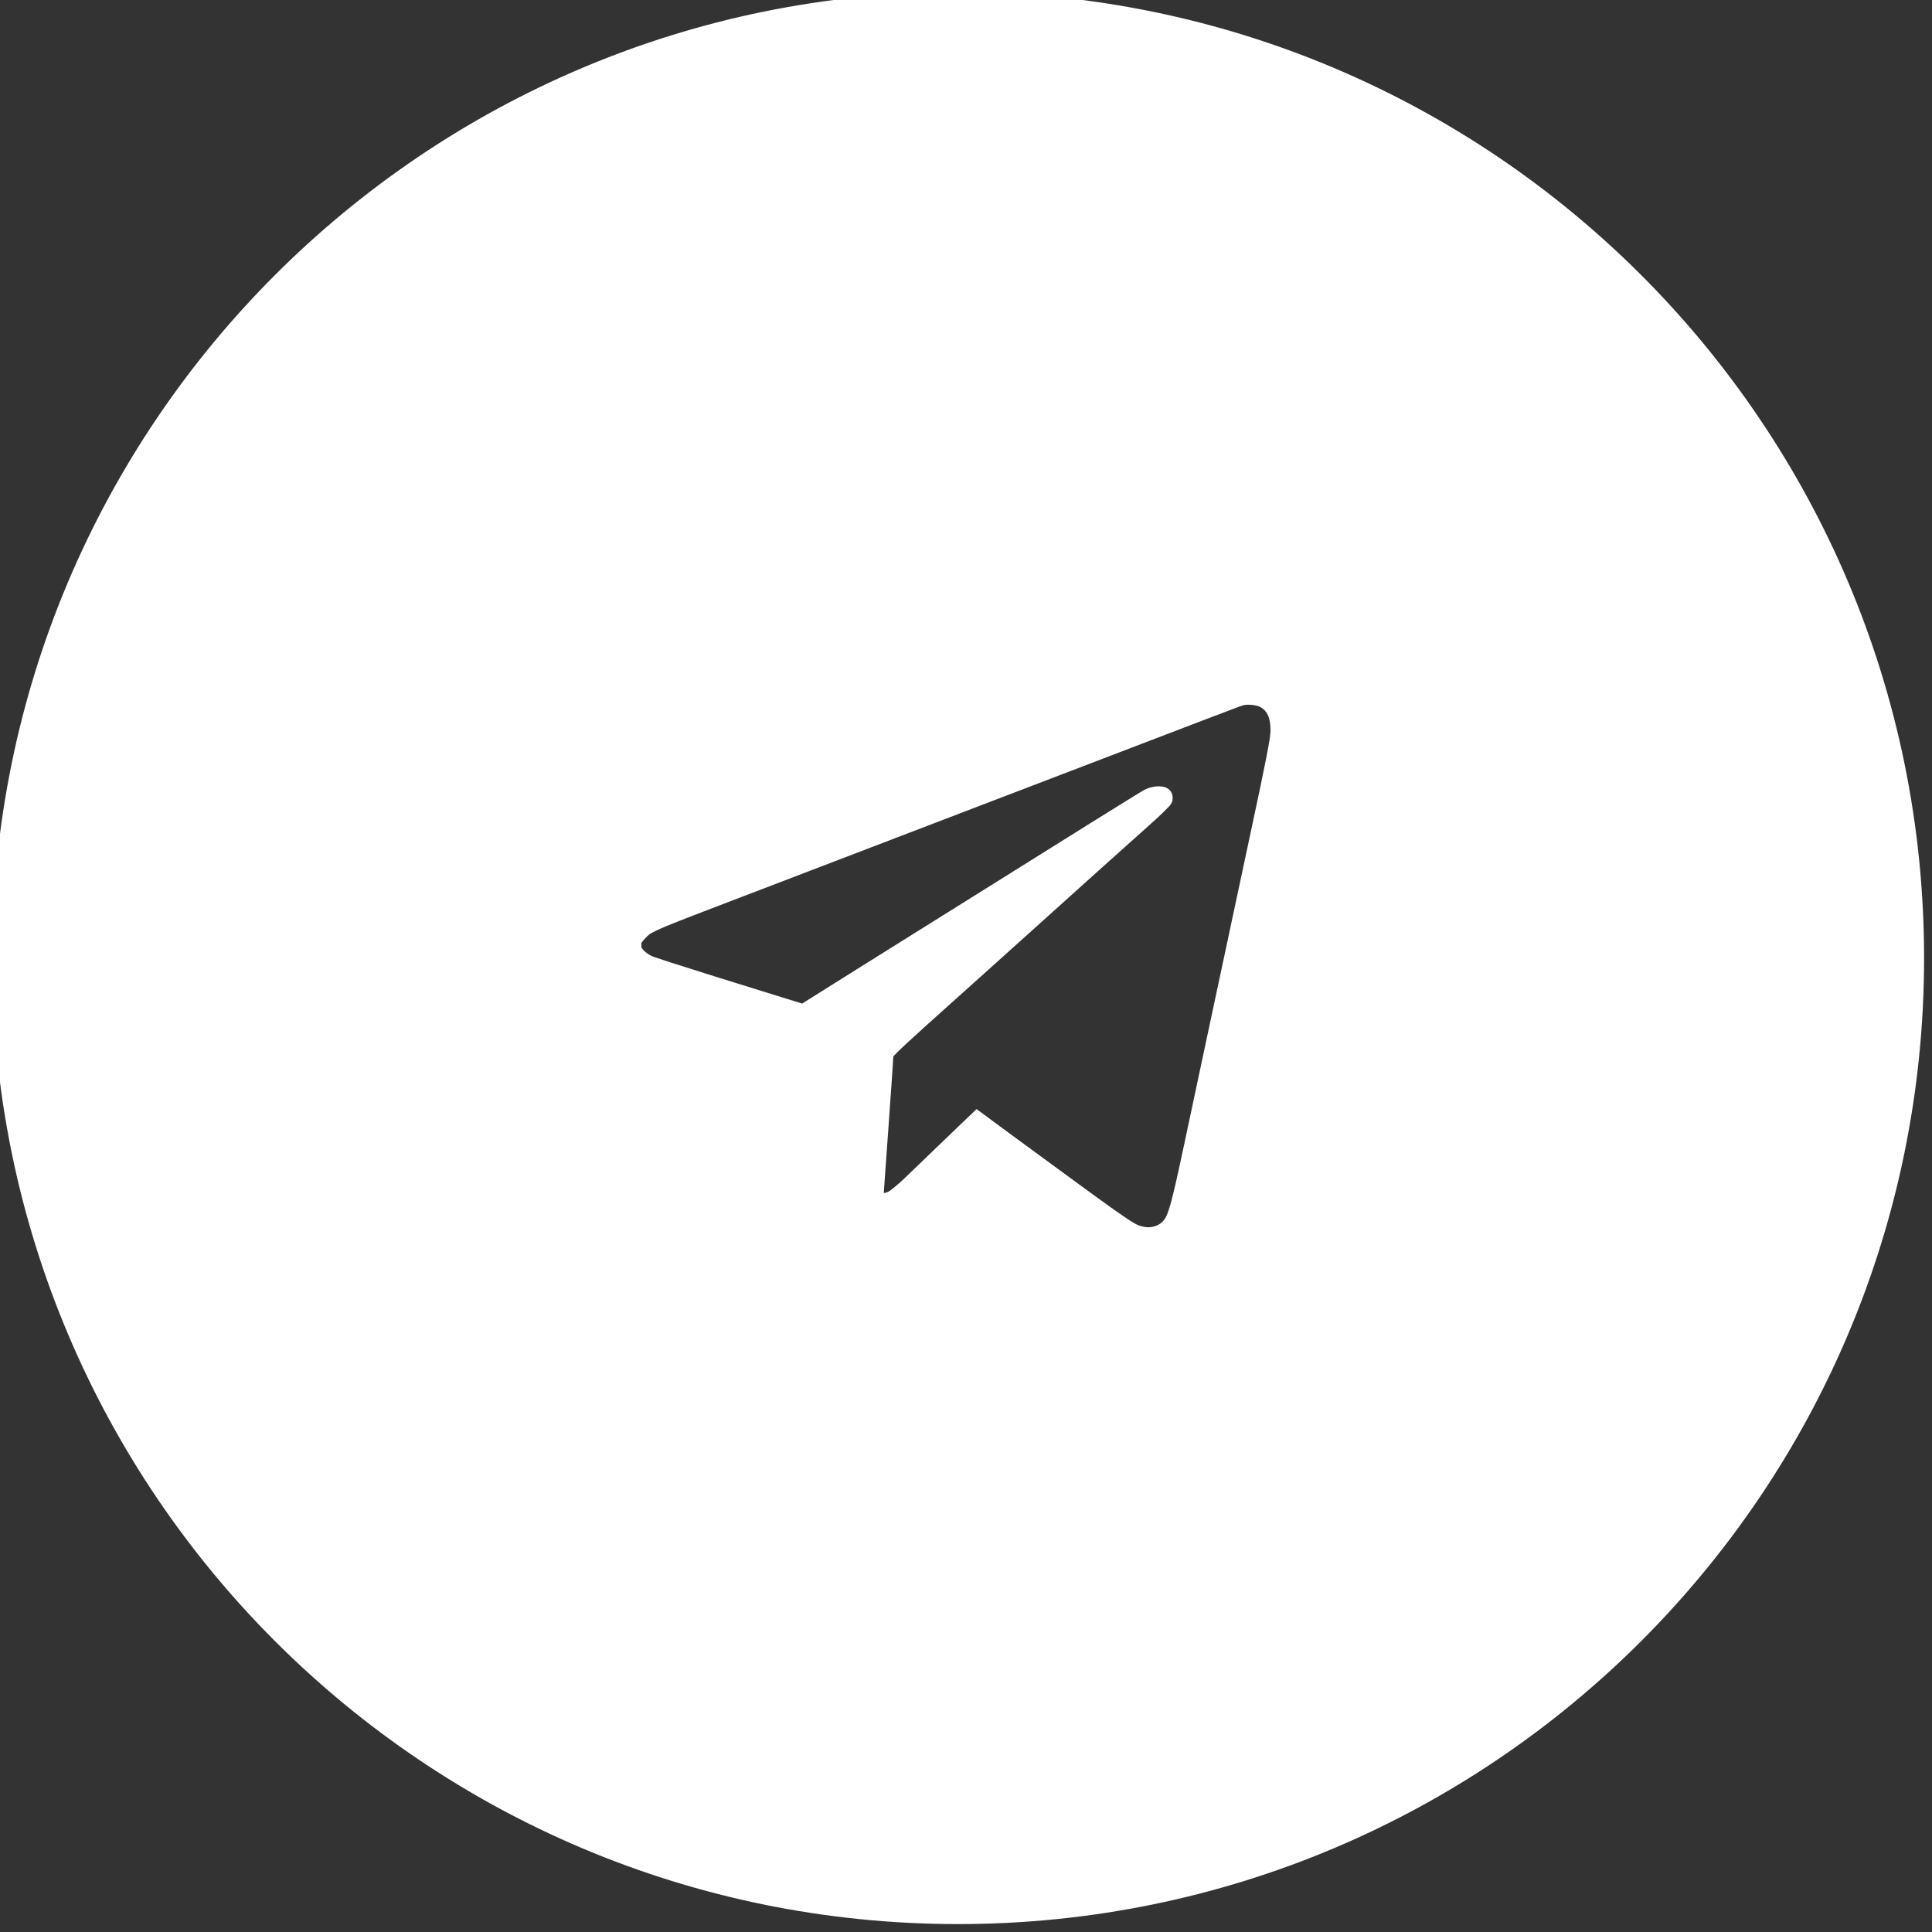
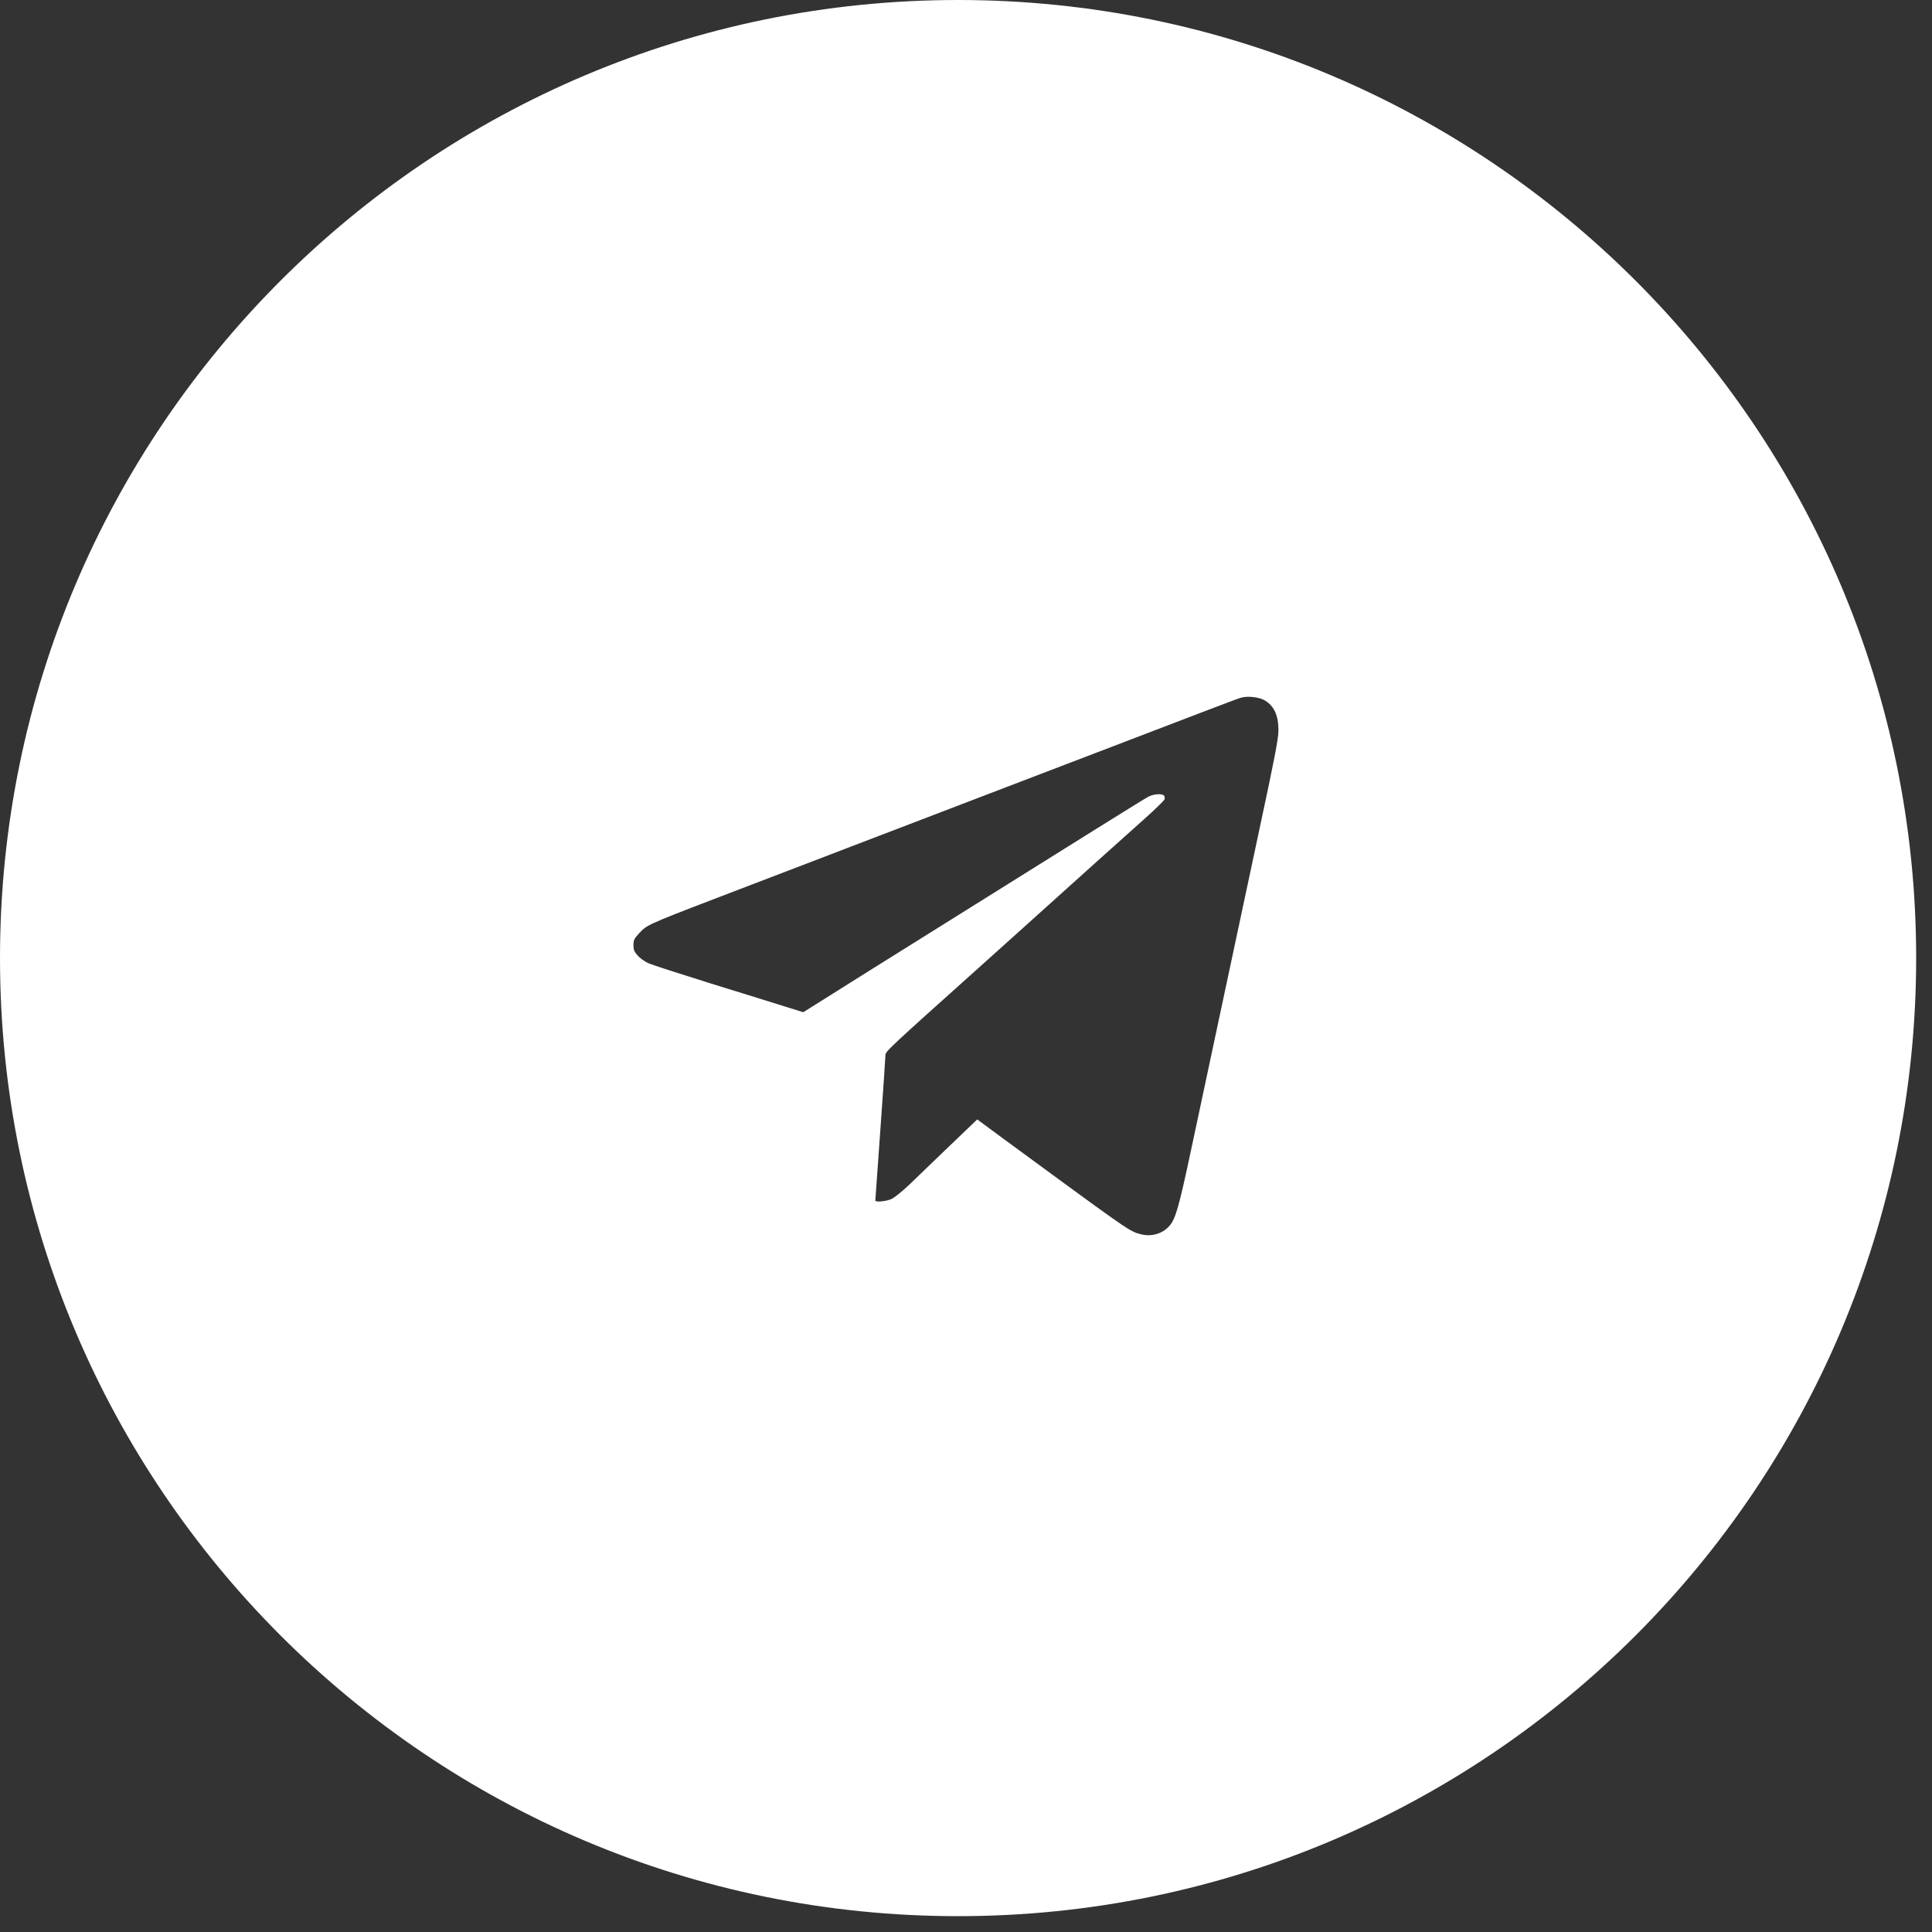
<svg xmlns="http://www.w3.org/2000/svg" width="61" height="61" viewBox="0 0 61 61" fill="none">
  <rect x="0" y="0" width="61" height="61" fill="#333333" stroke="none" />
  <g clip-path="url(#clip0_48_31)">
    <path fill-rule="evenodd" clip-rule="evenodd" d="M60.5 30.25C60.5 46.957 46.957 60.5 30.25 60.5C13.543 60.5 0 46.957 0 30.25C0 13.543 13.543 0 30.25 0C46.957 0 60.5 13.543 60.5 30.25ZM30.694 25.265C38.995 22.088 39.025 22.076 39.176 22.031C39.379 21.967 39.74 22.007 39.919 22.106C40.226 22.281 40.365 22.58 40.365 23.065C40.365 23.32 40.246 23.94 39.728 26.354C38.448 32.352 37.966 34.616 37.6 36.338C37.227 38.088 37.123 38.458 36.94 38.685C36.733 38.943 36.364 39.059 36.029 38.971C35.994 38.962 35.963 38.954 35.932 38.945C35.628 38.856 35.358 38.651 31.662 35.94L30.855 35.344L29.991 36.171C29.684 36.468 29.335 36.803 29.067 37.06C28.922 37.2 28.801 37.316 28.723 37.392C28.496 37.607 28.237 37.818 28.146 37.857C27.979 37.933 27.637 37.965 27.637 37.905C27.637 37.889 27.708 36.883 27.796 35.67C27.883 34.457 27.955 33.407 27.955 33.335C27.955 33.328 27.955 33.32 27.955 33.313C27.962 33.19 28.094 33.073 30.898 30.559C31.38 30.125 31.91 29.649 32.448 29.166C33.208 28.483 33.984 27.786 34.657 27.178C35.099 26.784 35.747 26.203 36.101 25.885C36.455 25.571 36.757 25.276 36.769 25.237C36.781 25.197 36.773 25.141 36.749 25.117C36.682 25.05 36.427 25.07 36.268 25.149C36.141 25.213 34.757 26.076 27.561 30.578L25.362 31.959L24.797 31.784C24.744 31.767 24.67 31.744 24.578 31.715C24.132 31.576 23.268 31.306 22.454 31.056C21.476 30.75 20.585 30.463 20.477 30.415C20.37 30.368 20.215 30.26 20.139 30.177C20.024 30.046 20 29.99 20 29.843C20 29.688 20.024 29.636 20.163 29.485C20.2 29.444 20.232 29.41 20.265 29.377C20.476 29.173 20.777 29.062 23.361 28.073C23.715 27.939 24.586 27.605 25.561 27.231C25.98 27.07 26.417 26.903 26.841 26.74C28.292 26.185 29.569 25.696 30.694 25.265Z" fill="white" />
-     <path d="M39.176 22.031L39.248 22.27L39.25 22.269L39.176 22.031ZM30.694 25.265L30.784 25.499L30.784 25.499L30.694 25.265ZM39.919 22.106L40.044 21.889L40.041 21.888L39.919 22.106ZM39.728 26.354L39.484 26.302L39.484 26.302L39.728 26.354ZM37.6 36.338L37.845 36.39L37.845 36.39L37.6 36.338ZM36.94 38.685L36.746 38.528L36.745 38.529L36.94 38.685ZM36.029 38.971L36.093 38.729L36.092 38.729L36.029 38.971ZM35.932 38.945L36.002 38.705L36.002 38.705L35.932 38.945ZM31.662 35.94L31.514 36.141L31.514 36.142L31.662 35.94ZM30.855 35.344L31.003 35.142L30.834 35.017L30.682 35.163L30.855 35.344ZM29.991 36.171L29.819 35.99L29.818 35.991L29.991 36.171ZM29.067 37.06L28.894 36.88L28.894 36.88L29.067 37.06ZM28.723 37.392L28.895 37.574L28.896 37.572L28.723 37.392ZM28.146 37.857L28.046 37.628L28.043 37.63L28.146 37.857ZM27.955 33.313L28.205 33.326L28.205 33.326L27.955 33.313ZM30.898 30.559L31.065 30.745L31.066 30.744L30.898 30.559ZM32.448 29.166L32.281 28.98L32.281 28.98L32.448 29.166ZM34.657 27.178L34.491 26.991L34.49 26.992L34.657 27.178ZM36.101 25.885L35.935 25.698L35.934 25.699L36.101 25.885ZM36.769 25.237L37.009 25.308L37.009 25.308L36.769 25.237ZM36.749 25.117L36.572 25.294L36.573 25.294L36.749 25.117ZM36.268 25.149L36.38 25.373L36.38 25.373L36.268 25.149ZM27.561 30.578L27.429 30.367L27.428 30.367L27.561 30.578ZM25.362 31.959L25.288 32.197L25.397 32.231L25.495 32.17L25.362 31.959ZM24.797 31.784L24.723 32.022L24.723 32.023L24.797 31.784ZM24.578 31.715L24.652 31.477L24.652 31.477L24.578 31.715ZM22.454 31.056L22.379 31.294L22.381 31.295L22.454 31.056ZM20.477 30.415L20.376 30.644L20.376 30.644L20.477 30.415ZM20.139 30.177L19.951 30.342L19.954 30.345L20.139 30.177ZM20.163 29.485L20.347 29.654L20.347 29.654L20.163 29.485ZM20.265 29.377L20.439 29.557L20.439 29.557L20.265 29.377ZM23.361 28.073L23.273 27.839L23.272 27.839L23.361 28.073ZM25.561 27.231L25.472 26.997L25.472 26.997L25.561 27.231ZM26.841 26.74L26.752 26.507L26.752 26.507L26.841 26.74ZM30.25 60.75C47.095 60.75 60.75 47.095 60.75 30.25H60.25C60.25 46.819 46.819 60.25 30.25 60.25V60.75ZM-0.25 30.25C-0.25 47.095 13.405 60.75 30.25 60.75V60.25C13.681 60.25 0.25 46.819 0.25 30.25H-0.25ZM30.25 -0.25C13.405 -0.25 -0.25 13.405 -0.25 30.25H0.25C0.25 13.681 13.681 0.25 30.25 0.25V-0.25ZM60.75 30.25C60.75 13.405 47.095 -0.25 30.25 -0.25V0.25C46.819 0.25 60.25 13.681 60.25 30.25H60.75ZM39.103 21.791C38.941 21.84 38.895 21.858 30.605 25.032L30.784 25.499C39.094 22.317 39.109 22.312 39.248 22.27L39.103 21.791ZM40.041 21.888C39.91 21.815 39.738 21.775 39.582 21.759C39.427 21.743 39.248 21.746 39.101 21.792L39.25 22.269C39.307 22.252 39.41 22.244 39.531 22.256C39.651 22.269 39.749 22.298 39.798 22.325L40.041 21.888ZM40.615 23.065C40.615 22.8 40.577 22.565 40.484 22.364C40.388 22.158 40.239 22.001 40.043 21.889L39.795 22.323C39.906 22.387 39.98 22.467 40.03 22.575C40.083 22.688 40.115 22.844 40.115 23.065H40.615ZM39.973 26.407C40.231 25.2 40.391 24.439 40.486 23.947C40.58 23.463 40.615 23.221 40.615 23.065H40.115C40.115 23.164 40.091 23.359 39.995 23.852C39.901 24.338 39.743 25.095 39.484 26.302L39.973 26.407ZM37.845 36.39C38.211 34.668 38.692 32.405 39.973 26.407L39.484 26.302C38.203 32.3 37.722 34.564 37.356 36.286L37.845 36.39ZM37.135 38.842C37.259 38.688 37.342 38.499 37.44 38.15C37.538 37.801 37.658 37.263 37.845 36.39L37.356 36.286C37.169 37.163 37.051 37.684 36.958 38.015C36.865 38.346 36.805 38.455 36.746 38.528L37.135 38.842ZM35.966 39.213C36.389 39.324 36.863 39.181 37.136 38.841L36.745 38.529C36.604 38.705 36.337 38.793 36.093 38.729L35.966 39.213ZM35.861 39.185C35.897 39.195 35.934 39.205 35.966 39.213L36.092 38.729C36.054 38.719 36.028 38.713 36.002 38.705L35.861 39.185ZM31.514 36.142C33.361 37.496 34.355 38.227 34.925 38.63C35.487 39.027 35.663 39.127 35.861 39.185L36.002 38.705C35.897 38.674 35.787 38.627 35.214 38.222C34.648 37.822 33.66 37.095 31.81 35.739L31.514 36.142ZM30.706 35.545L31.514 36.141L31.811 35.739L31.003 35.142L30.706 35.545ZM30.165 36.351L31.028 35.524L30.682 35.163L29.819 35.99L30.165 36.351ZM29.241 37.241C29.509 36.983 29.858 36.648 30.165 36.351L29.818 35.991C29.511 36.288 29.162 36.623 28.894 36.88L29.241 37.241ZM28.896 37.572C28.974 37.497 29.096 37.38 29.241 37.241L28.894 36.88C28.749 37.02 28.628 37.136 28.549 37.212L28.896 37.572ZM28.246 38.087C28.294 38.066 28.345 38.032 28.387 38.002C28.433 37.969 28.486 37.929 28.541 37.885C28.651 37.796 28.777 37.685 28.895 37.574L28.551 37.211C28.442 37.314 28.325 37.416 28.226 37.496C28.177 37.536 28.133 37.569 28.099 37.594C28.059 37.621 28.044 37.629 28.046 37.628L28.246 38.087ZM27.387 37.905C27.387 38.057 27.502 38.128 27.543 38.148C27.589 38.171 27.635 38.178 27.663 38.182C27.723 38.189 27.791 38.187 27.852 38.181C27.973 38.169 28.131 38.139 28.249 38.085L28.043 37.63C27.994 37.652 27.897 37.675 27.805 37.683C27.76 37.687 27.732 37.686 27.723 37.685C27.716 37.684 27.734 37.685 27.761 37.698C27.783 37.709 27.887 37.768 27.887 37.905H27.387ZM27.547 35.652C27.503 36.258 27.463 36.813 27.434 37.219C27.42 37.421 27.408 37.587 27.4 37.702C27.393 37.808 27.387 37.889 27.387 37.905H27.887C27.887 37.913 27.89 37.863 27.899 37.737C27.907 37.622 27.919 37.457 27.933 37.254C27.962 36.849 28.002 36.294 28.045 35.688L27.547 35.652ZM27.705 33.335C27.705 33.333 27.705 33.336 27.704 33.348C27.704 33.359 27.703 33.373 27.702 33.392C27.7 33.429 27.697 33.48 27.693 33.544C27.685 33.67 27.673 33.846 27.659 34.057C27.63 34.48 27.59 35.045 27.547 35.652L28.045 35.688C28.132 34.484 28.205 33.418 28.205 33.335H27.705ZM27.706 33.301C27.705 33.316 27.705 33.331 27.705 33.335H28.205C28.205 33.33 28.205 33.328 28.205 33.326C28.205 33.324 28.205 33.325 28.205 33.326L27.706 33.301ZM30.732 30.372C29.331 31.628 28.594 32.289 28.207 32.65C28.016 32.829 27.9 32.943 27.832 33.023C27.798 33.064 27.767 33.107 27.744 33.153C27.717 33.208 27.708 33.257 27.706 33.301L28.205 33.326C28.204 33.339 28.2 33.358 28.193 33.372C28.19 33.379 28.192 33.373 28.214 33.346C28.261 33.291 28.355 33.196 28.548 33.016C28.93 32.659 29.662 32.003 31.065 30.745L30.732 30.372ZM32.281 28.98C31.743 29.463 31.212 29.939 30.731 30.373L31.066 30.744C31.547 30.311 32.077 29.835 32.615 29.352L32.281 28.98ZM34.49 26.992C33.817 27.6 33.041 28.297 32.281 28.98L32.615 29.352C33.375 28.669 34.151 27.972 34.825 27.363L34.49 26.992ZM35.934 25.699C35.58 26.017 34.932 26.598 34.491 26.991L34.824 27.364C35.265 26.97 35.914 26.389 36.268 26.071L35.934 25.699ZM36.53 25.165C36.536 25.144 36.544 25.129 36.547 25.123C36.551 25.115 36.554 25.11 36.556 25.108C36.559 25.104 36.56 25.103 36.557 25.106C36.553 25.112 36.543 25.123 36.527 25.14C36.495 25.174 36.449 25.221 36.389 25.279C36.271 25.393 36.11 25.543 35.935 25.698L36.267 26.072C36.446 25.913 36.613 25.758 36.738 25.637C36.8 25.577 36.853 25.523 36.892 25.481C36.912 25.46 36.931 25.439 36.946 25.42C36.953 25.411 36.963 25.399 36.971 25.386C36.977 25.378 36.996 25.349 37.009 25.308L36.53 25.165ZM36.573 25.294C36.55 25.272 36.539 25.25 36.534 25.238C36.529 25.226 36.527 25.216 36.526 25.21C36.524 25.201 36.523 25.186 36.53 25.165L37.009 25.308C37.027 25.247 37.028 25.185 37.02 25.132C37.012 25.084 36.991 25.005 36.926 24.941L36.573 25.294ZM36.38 25.373C36.425 25.35 36.495 25.332 36.56 25.328C36.593 25.325 36.614 25.327 36.624 25.329C36.629 25.33 36.626 25.33 36.619 25.327C36.612 25.324 36.593 25.315 36.572 25.294L36.926 24.941C36.855 24.87 36.766 24.846 36.712 24.837C36.65 24.826 36.586 24.825 36.526 24.829C36.407 24.837 36.271 24.868 36.156 24.926L36.38 25.373ZM27.694 30.79C31.292 28.539 33.436 27.198 34.697 26.411C35.328 26.018 35.737 25.764 35.997 25.604C36.127 25.524 36.218 25.468 36.281 25.43C36.313 25.412 36.336 25.398 36.353 25.388C36.362 25.383 36.368 25.379 36.373 25.376C36.379 25.373 36.38 25.373 36.38 25.373L36.156 24.926C36.112 24.948 35.988 25.022 35.735 25.178C35.474 25.339 35.064 25.594 34.433 25.987C33.171 26.774 31.026 28.115 27.429 30.367L27.694 30.79ZM25.495 32.17L27.694 30.79L27.428 30.367L25.229 31.747L25.495 32.17ZM24.723 32.023L25.288 32.197L25.436 31.72L24.871 31.545L24.723 32.023ZM24.503 31.954C24.596 31.983 24.67 32.006 24.723 32.022L24.871 31.545C24.819 31.529 24.745 31.506 24.652 31.477L24.503 31.954ZM22.381 31.295C23.194 31.545 24.057 31.815 24.503 31.954L24.652 31.477C24.206 31.337 23.342 31.068 22.528 30.817L22.381 31.295ZM20.376 30.644C20.445 30.675 20.713 30.764 21.062 30.877C21.422 30.993 21.89 31.141 22.379 31.294L22.529 30.817C22.04 30.664 21.573 30.516 21.216 30.401C21.037 30.343 20.886 30.294 20.774 30.256C20.717 30.237 20.671 30.221 20.637 30.209C20.619 30.202 20.605 30.197 20.595 30.193C20.59 30.191 20.586 30.19 20.583 30.189C20.579 30.187 20.578 30.187 20.579 30.187L20.376 30.644ZM19.954 30.345C20.056 30.457 20.241 30.584 20.376 30.644L20.579 30.187C20.498 30.151 20.373 30.063 20.325 30.009L19.954 30.345ZM19.75 29.843C19.75 29.928 19.756 30.018 19.796 30.112C19.833 30.201 19.891 30.273 19.951 30.342L20.327 30.012C20.272 29.949 20.261 29.928 20.257 29.919C20.256 29.916 20.25 29.904 20.25 29.843H19.75ZM19.979 29.315C19.91 29.39 19.844 29.467 19.802 29.558C19.756 29.659 19.75 29.754 19.75 29.843H20.25C20.25 29.776 20.256 29.768 20.257 29.766C20.262 29.755 20.277 29.73 20.347 29.654L19.979 29.315ZM20.091 29.198C20.051 29.236 20.013 29.278 19.979 29.315L20.347 29.654C20.387 29.61 20.412 29.583 20.439 29.557L20.091 29.198ZM23.272 27.839C21.982 28.333 21.256 28.61 20.827 28.789C20.401 28.966 20.233 29.06 20.091 29.198L20.439 29.557C20.507 29.491 20.595 29.427 21.019 29.25C21.439 29.075 22.156 28.802 23.45 28.306L23.272 27.839ZM25.472 26.997C24.496 27.372 23.625 27.706 23.273 27.839L23.449 28.306C23.804 28.173 24.676 27.838 25.651 27.464L25.472 26.997ZM26.752 26.507C26.328 26.669 25.89 26.837 25.472 26.997L25.651 27.464C26.069 27.304 26.507 27.136 26.931 26.974L26.752 26.507ZM30.605 25.032C29.48 25.463 28.202 25.952 26.752 26.507L26.931 26.974C28.381 26.419 29.658 25.93 30.784 25.499L30.605 25.032Z" fill="white" />
  </g>
  <defs>
    <clipPath id="clip0_48_31">
      <rect width="61" height="61" fill="white" />
    </clipPath>
  </defs>
</svg>